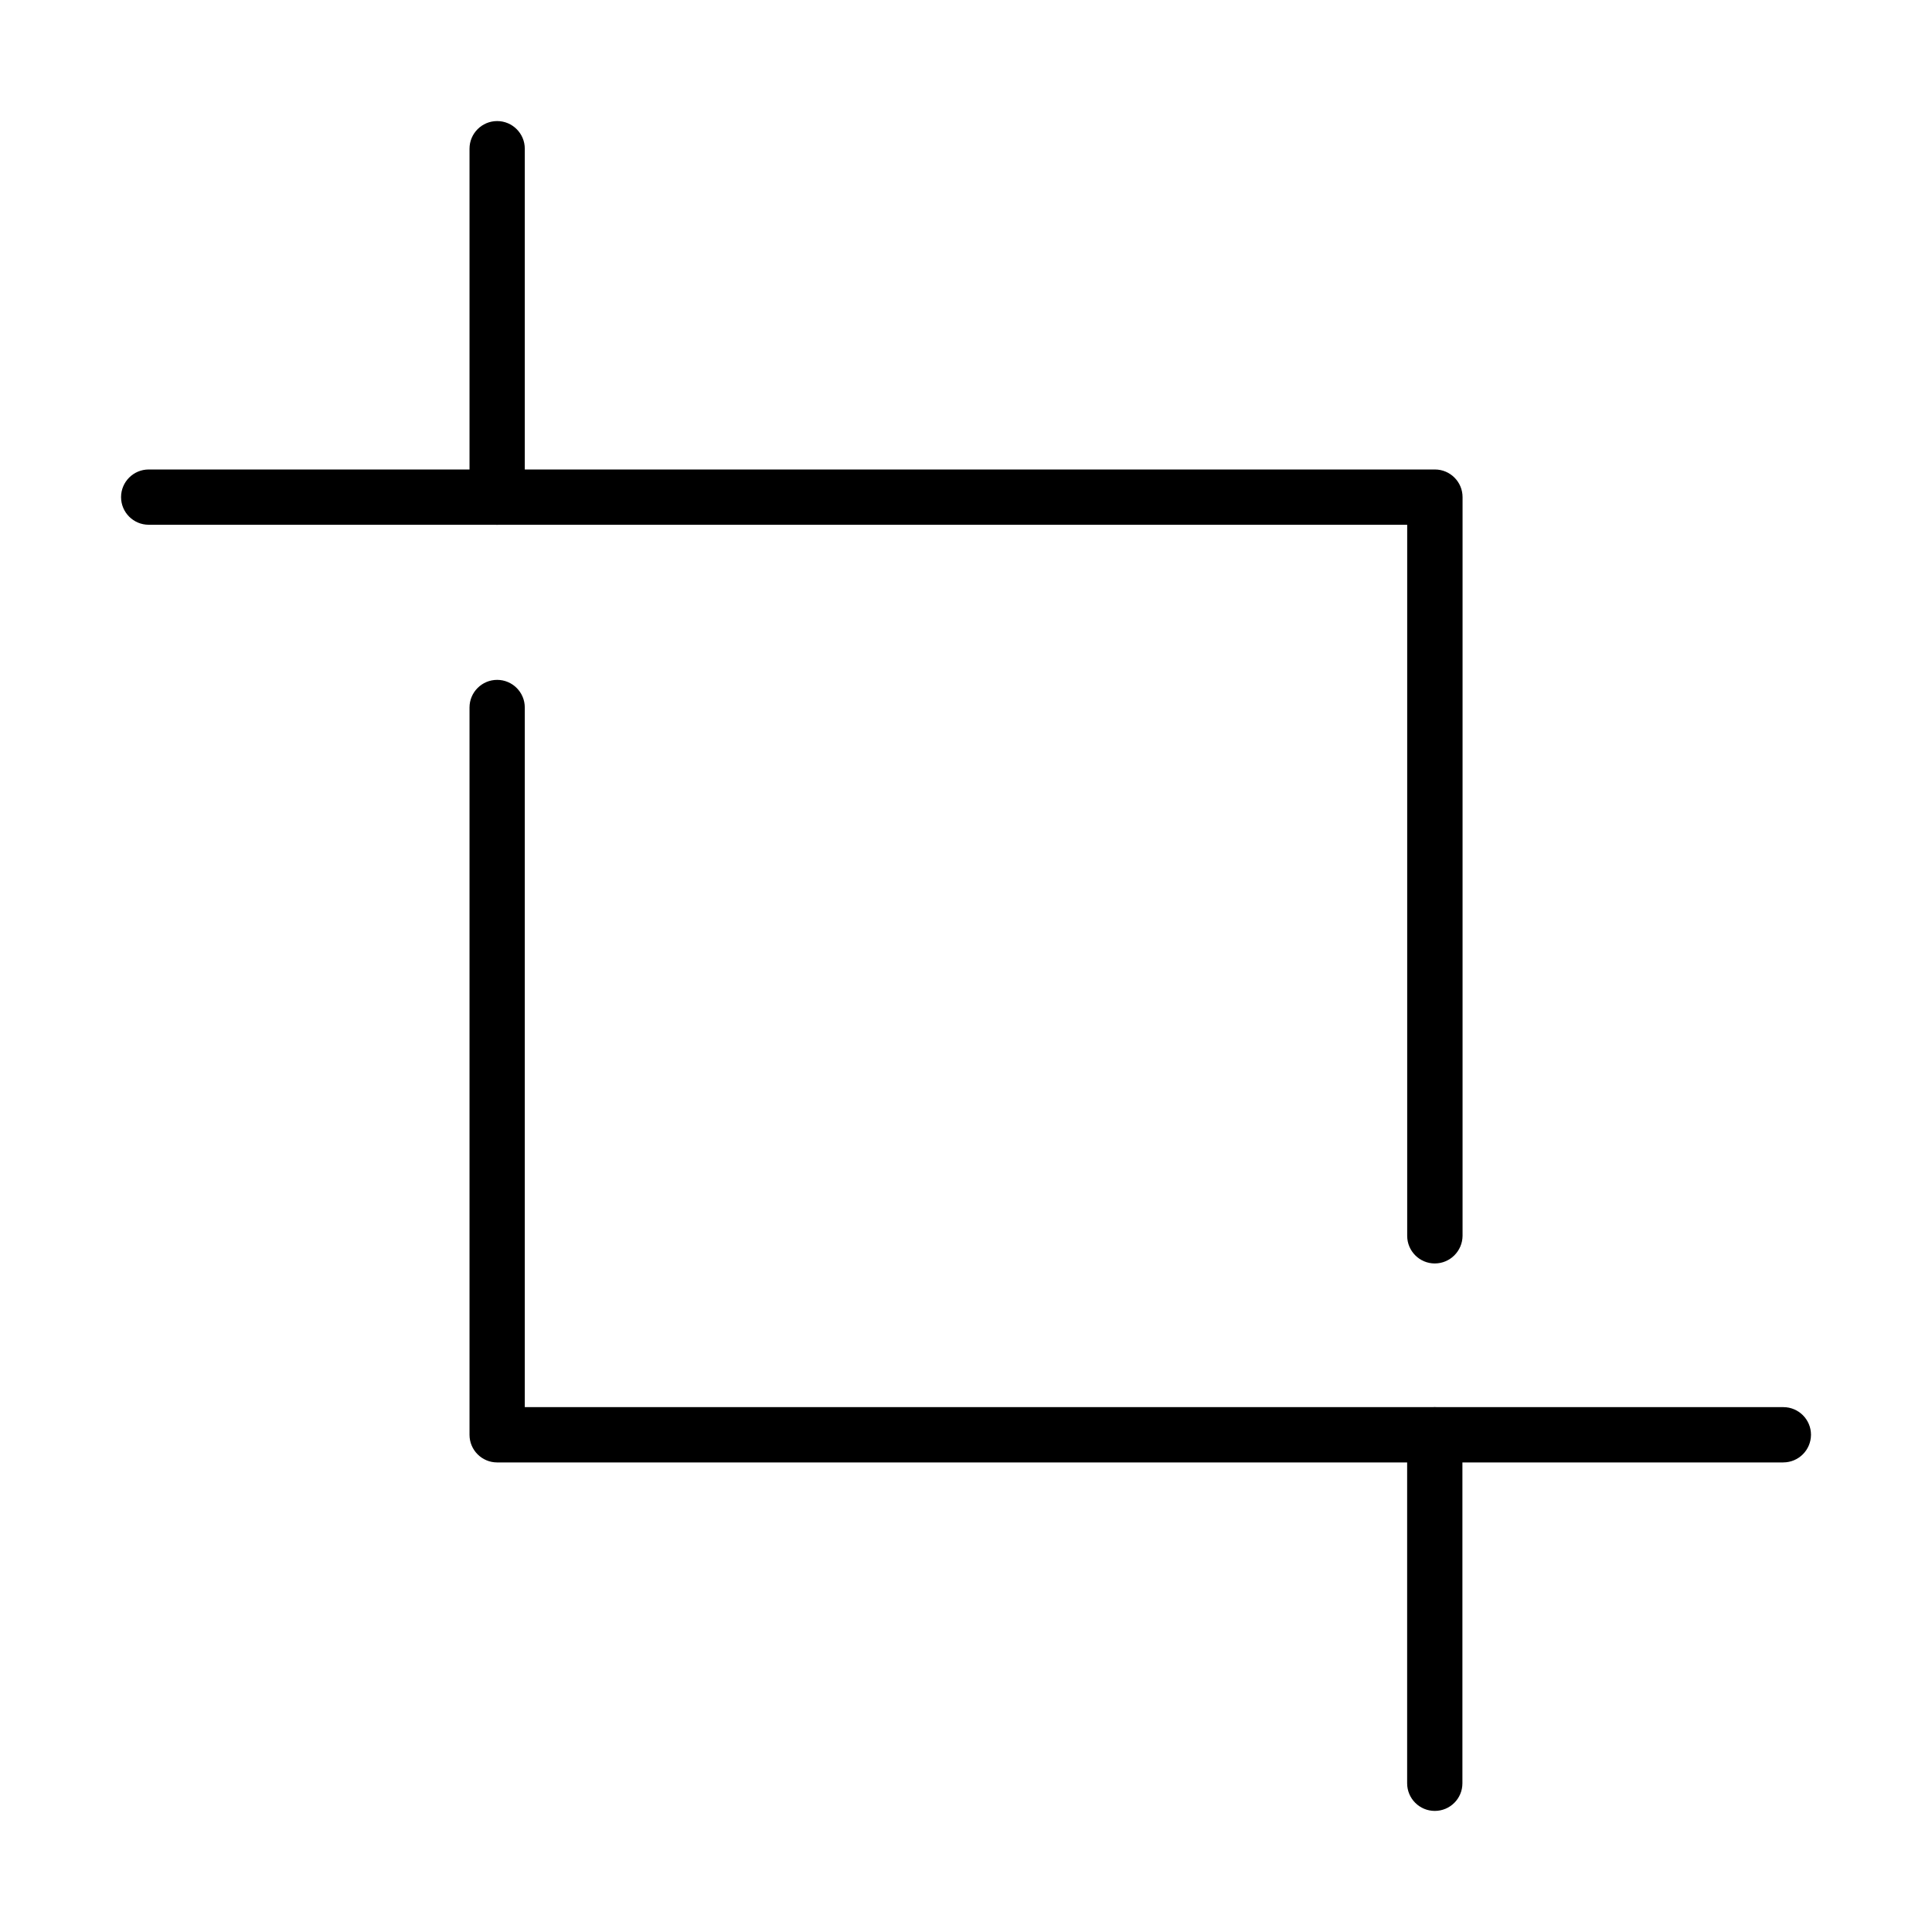
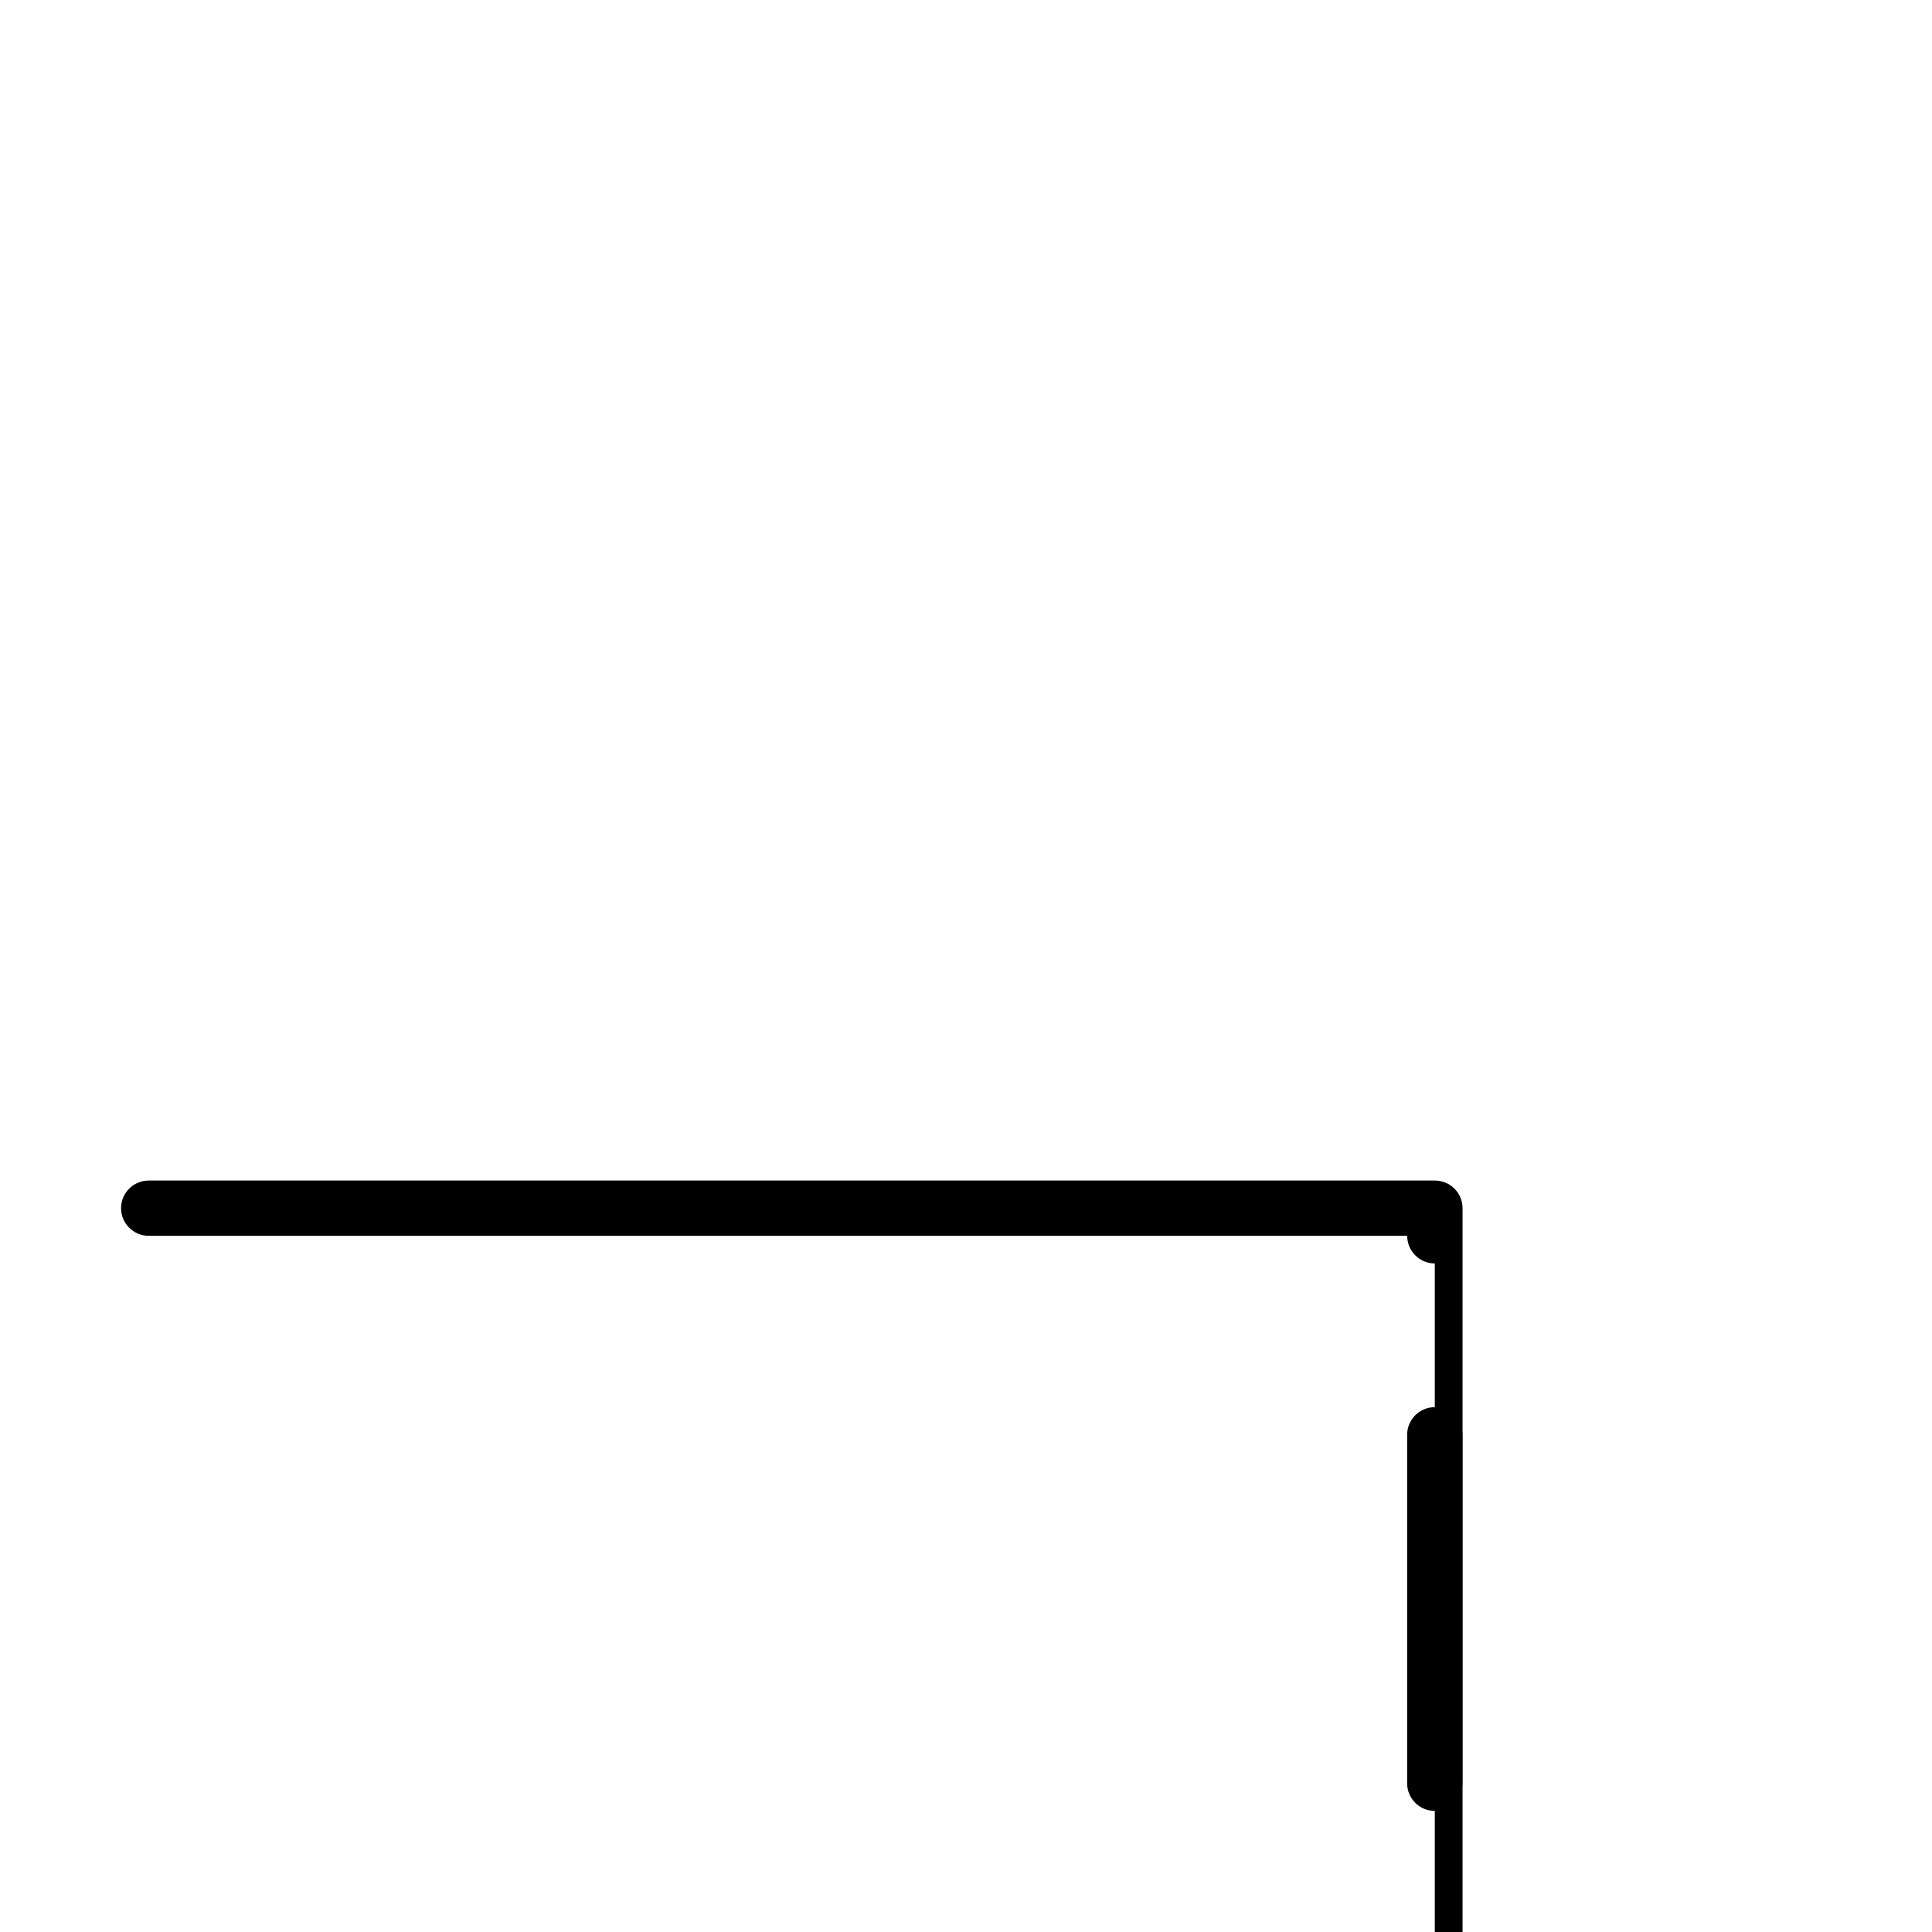
<svg xmlns="http://www.w3.org/2000/svg" fill="#000000" width="800px" height="800px" version="1.1" viewBox="144 144 512 512">
  <g>
    <path d="m524.23 623.91c-4.039 0-7.324-3.281-7.324-7.324v-92.344c0-4.039 3.285-7.328 7.324-7.328 4.039 0 7.324 3.289 7.324 7.328v92.344c0 4.07-3.285 7.324-7.324 7.324z" />
-     <path d="m524.24 478.83c-4.039 0-7.32-3.285-7.32-7.324v-188.44h-333.51c-4.043 0-7.328-3.285-7.328-7.324 0-4.043 3.285-7.324 7.328-7.324h340.86c4.039 0 7.324 3.281 7.324 7.324v195.76c-0.031 4.039-3.312 7.324-7.356 7.324z" />
-     <path d="m275.75 283.08c-4.039 0-7.324-3.289-7.324-7.328v-92.344c0-4.039 3.285-7.324 7.324-7.324 4.039 0 7.324 3.285 7.324 7.324v92.344c-0.031 4.039-3.285 7.328-7.324 7.328z" />
-     <path d="m616.58 531.56h-340.83c-4.039 0-7.324-3.281-7.324-7.324v-192.74c0-4.039 3.285-7.324 7.324-7.324 4.039 0 7.324 3.285 7.324 7.324v185.41h333.54c4.039 0 7.32 3.285 7.32 7.324-0.027 4.07-3.312 7.324-7.352 7.324z" />
+     <path d="m524.24 478.83c-4.039 0-7.32-3.285-7.32-7.324h-333.51c-4.043 0-7.328-3.285-7.328-7.324 0-4.043 3.285-7.324 7.328-7.324h340.86c4.039 0 7.324 3.281 7.324 7.324v195.76c-0.031 4.039-3.312 7.324-7.356 7.324z" />
  </g>
</svg>